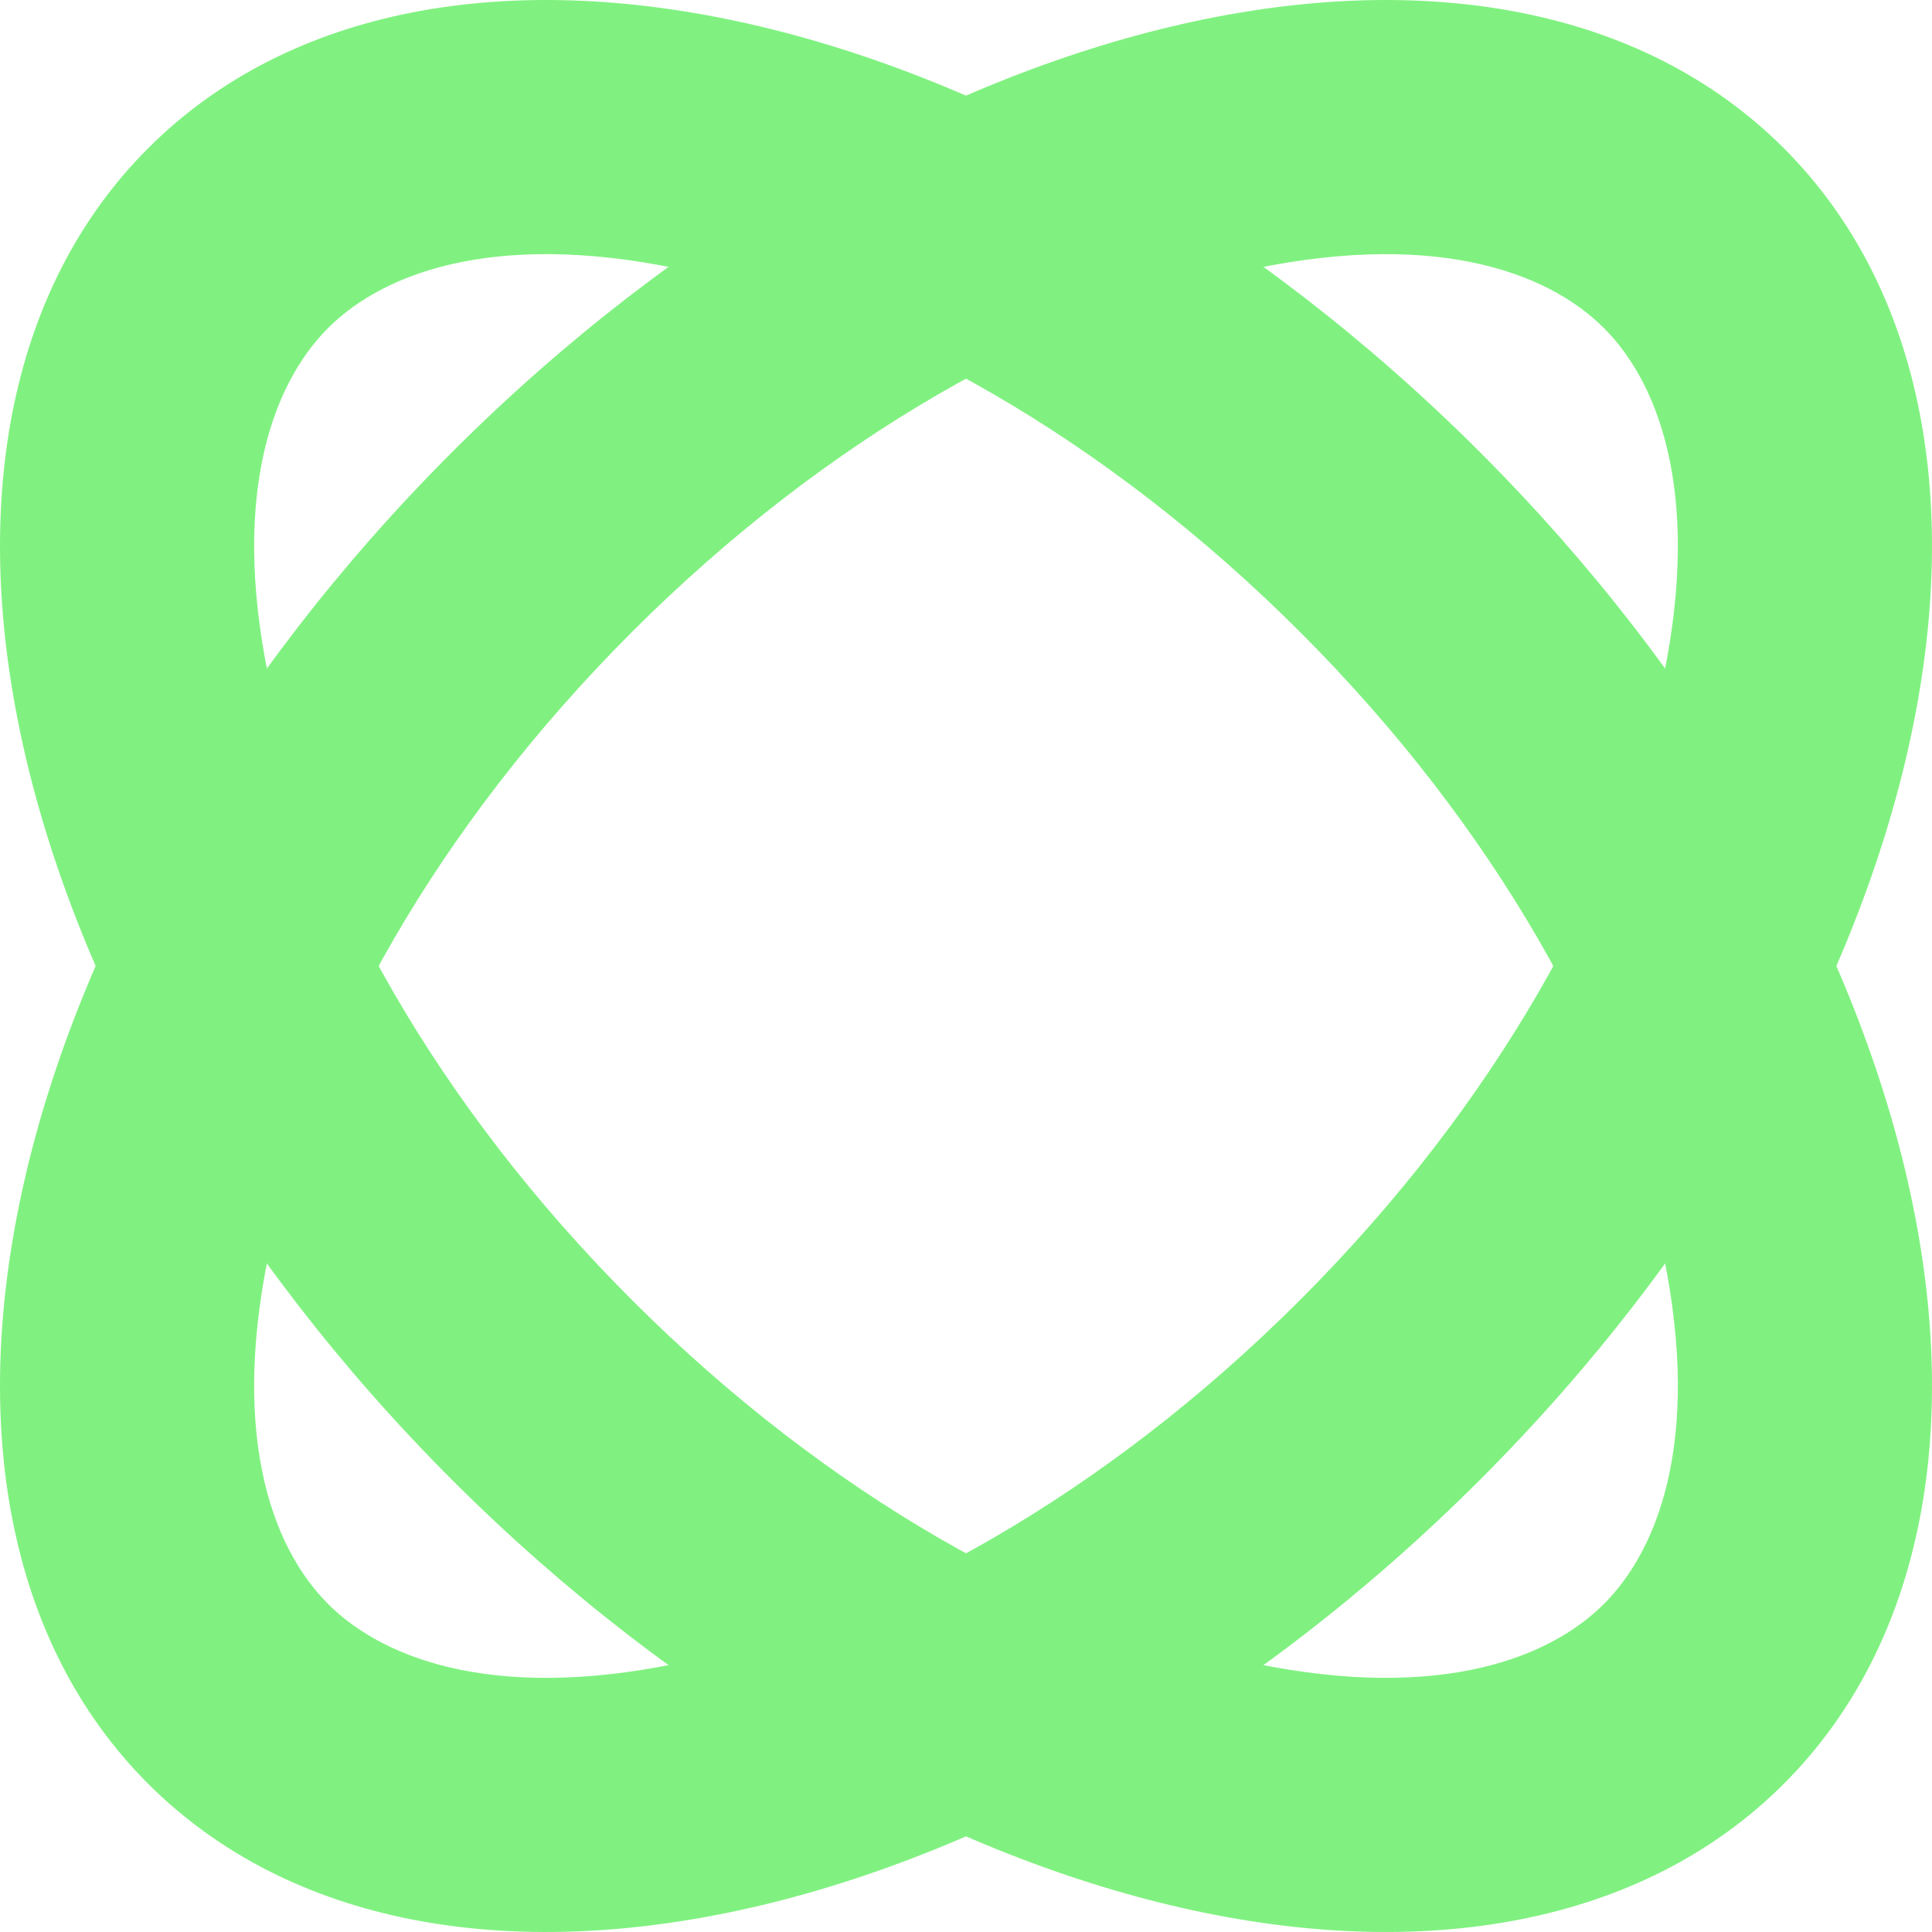
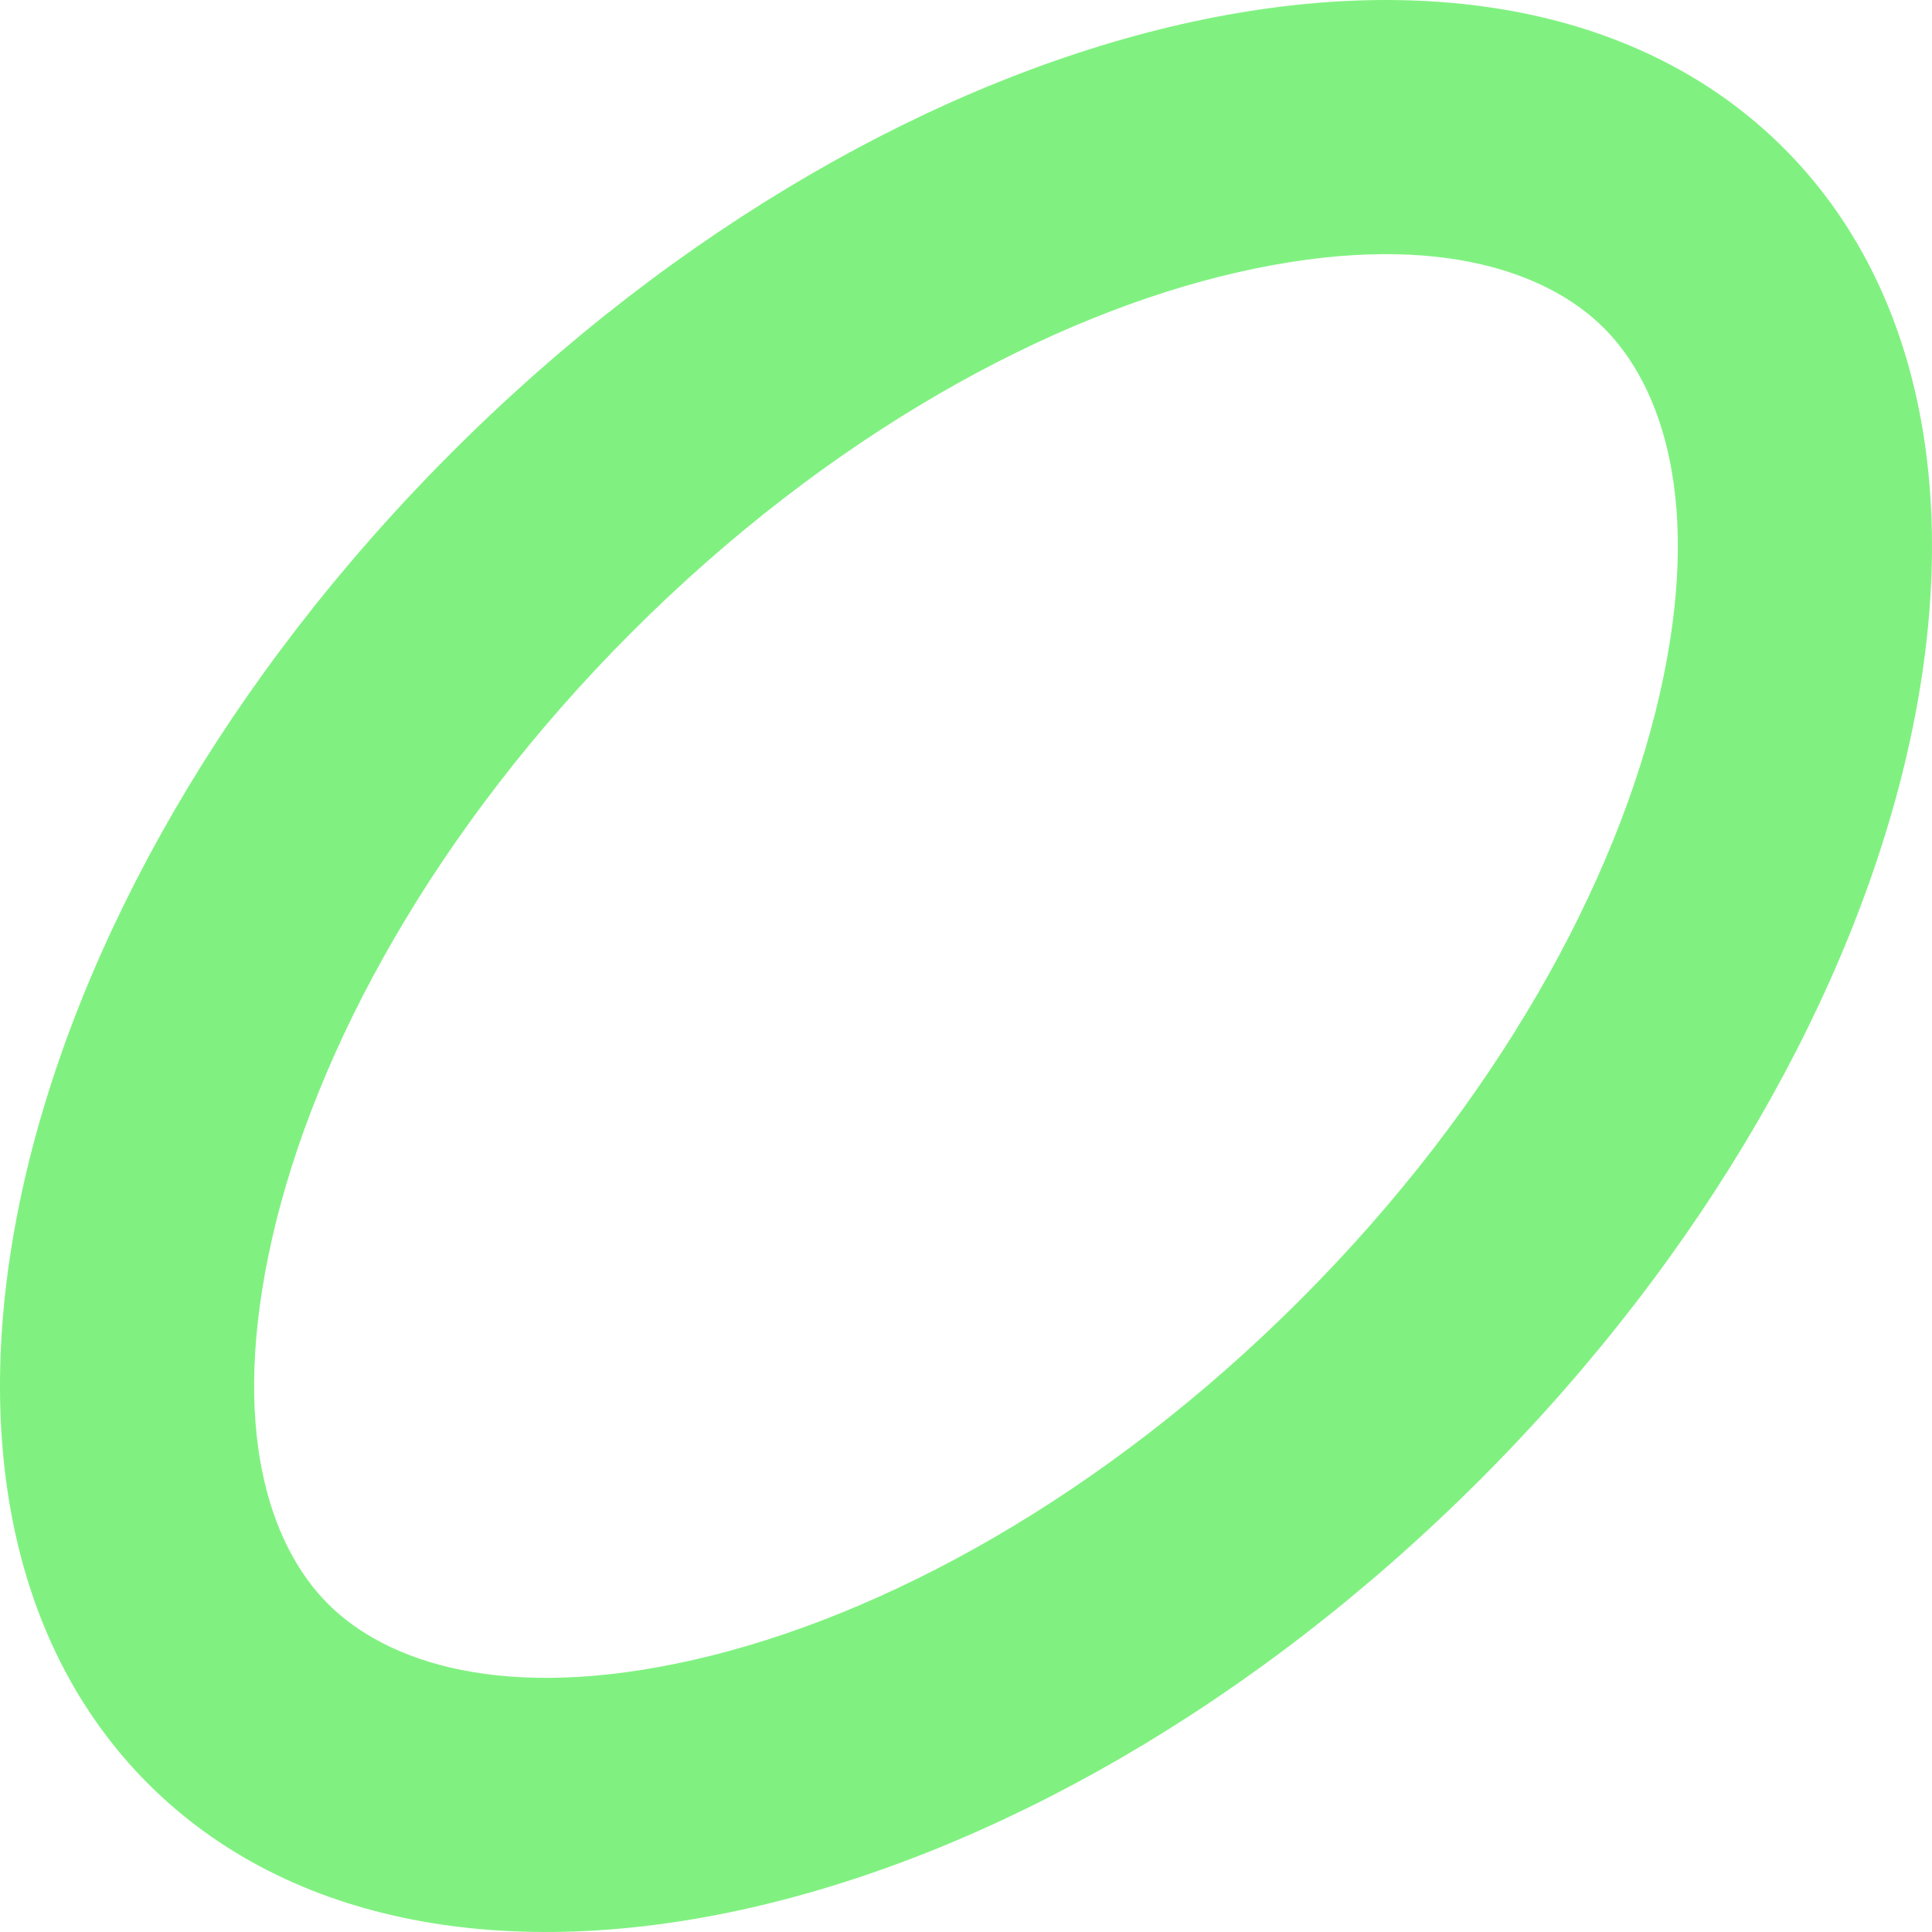
<svg xmlns="http://www.w3.org/2000/svg" width="114" height="114" viewBox="0 0 114 114" fill="none">
-   <path fill-rule="evenodd" clip-rule="evenodd" d="M97.931 73.02C95.407 61.96 88.354 48.934 76.71 37.29C65.066 25.646 52.04 18.593 40.98 16.069C29.689 13.492 22.779 15.935 19.358 19.357C15.936 22.778 13.493 29.689 16.07 40.98C18.594 52.039 25.646 65.066 37.29 76.71C48.934 88.354 61.961 95.406 73.02 97.93C84.311 100.507 91.222 98.064 94.643 94.642C98.065 91.221 100.508 84.311 97.931 73.02ZM105.256 105.256C122.003 88.509 113.974 53.328 87.323 26.677C60.672 0.026 25.491 -8.003 8.744 8.744C-8.002 25.491 0.026 60.672 26.677 87.323C53.328 113.974 88.509 122.002 105.256 105.256Z" fill="#80F180" />
  <path fill-rule="evenodd" clip-rule="evenodd" d="M40.98 97.931C52.039 95.407 65.066 88.354 76.71 76.71C88.354 65.066 95.406 52.04 97.93 40.98C100.507 29.689 98.064 22.779 94.642 19.358C91.221 15.936 84.311 13.493 73.02 16.07C61.96 18.594 48.934 25.646 37.29 37.29C25.646 48.934 18.593 61.961 16.069 73.02C13.492 84.311 15.935 91.222 19.357 94.643C22.778 98.065 29.689 100.508 40.98 97.931ZM8.744 105.256C25.491 122.003 60.672 113.974 87.323 87.323C113.974 60.672 122.002 25.491 105.256 8.744C88.509 -8.002 53.328 0.026 26.677 26.677C0.026 53.328 -8.003 88.509 8.744 105.256Z" fill="#80F180" />
</svg>